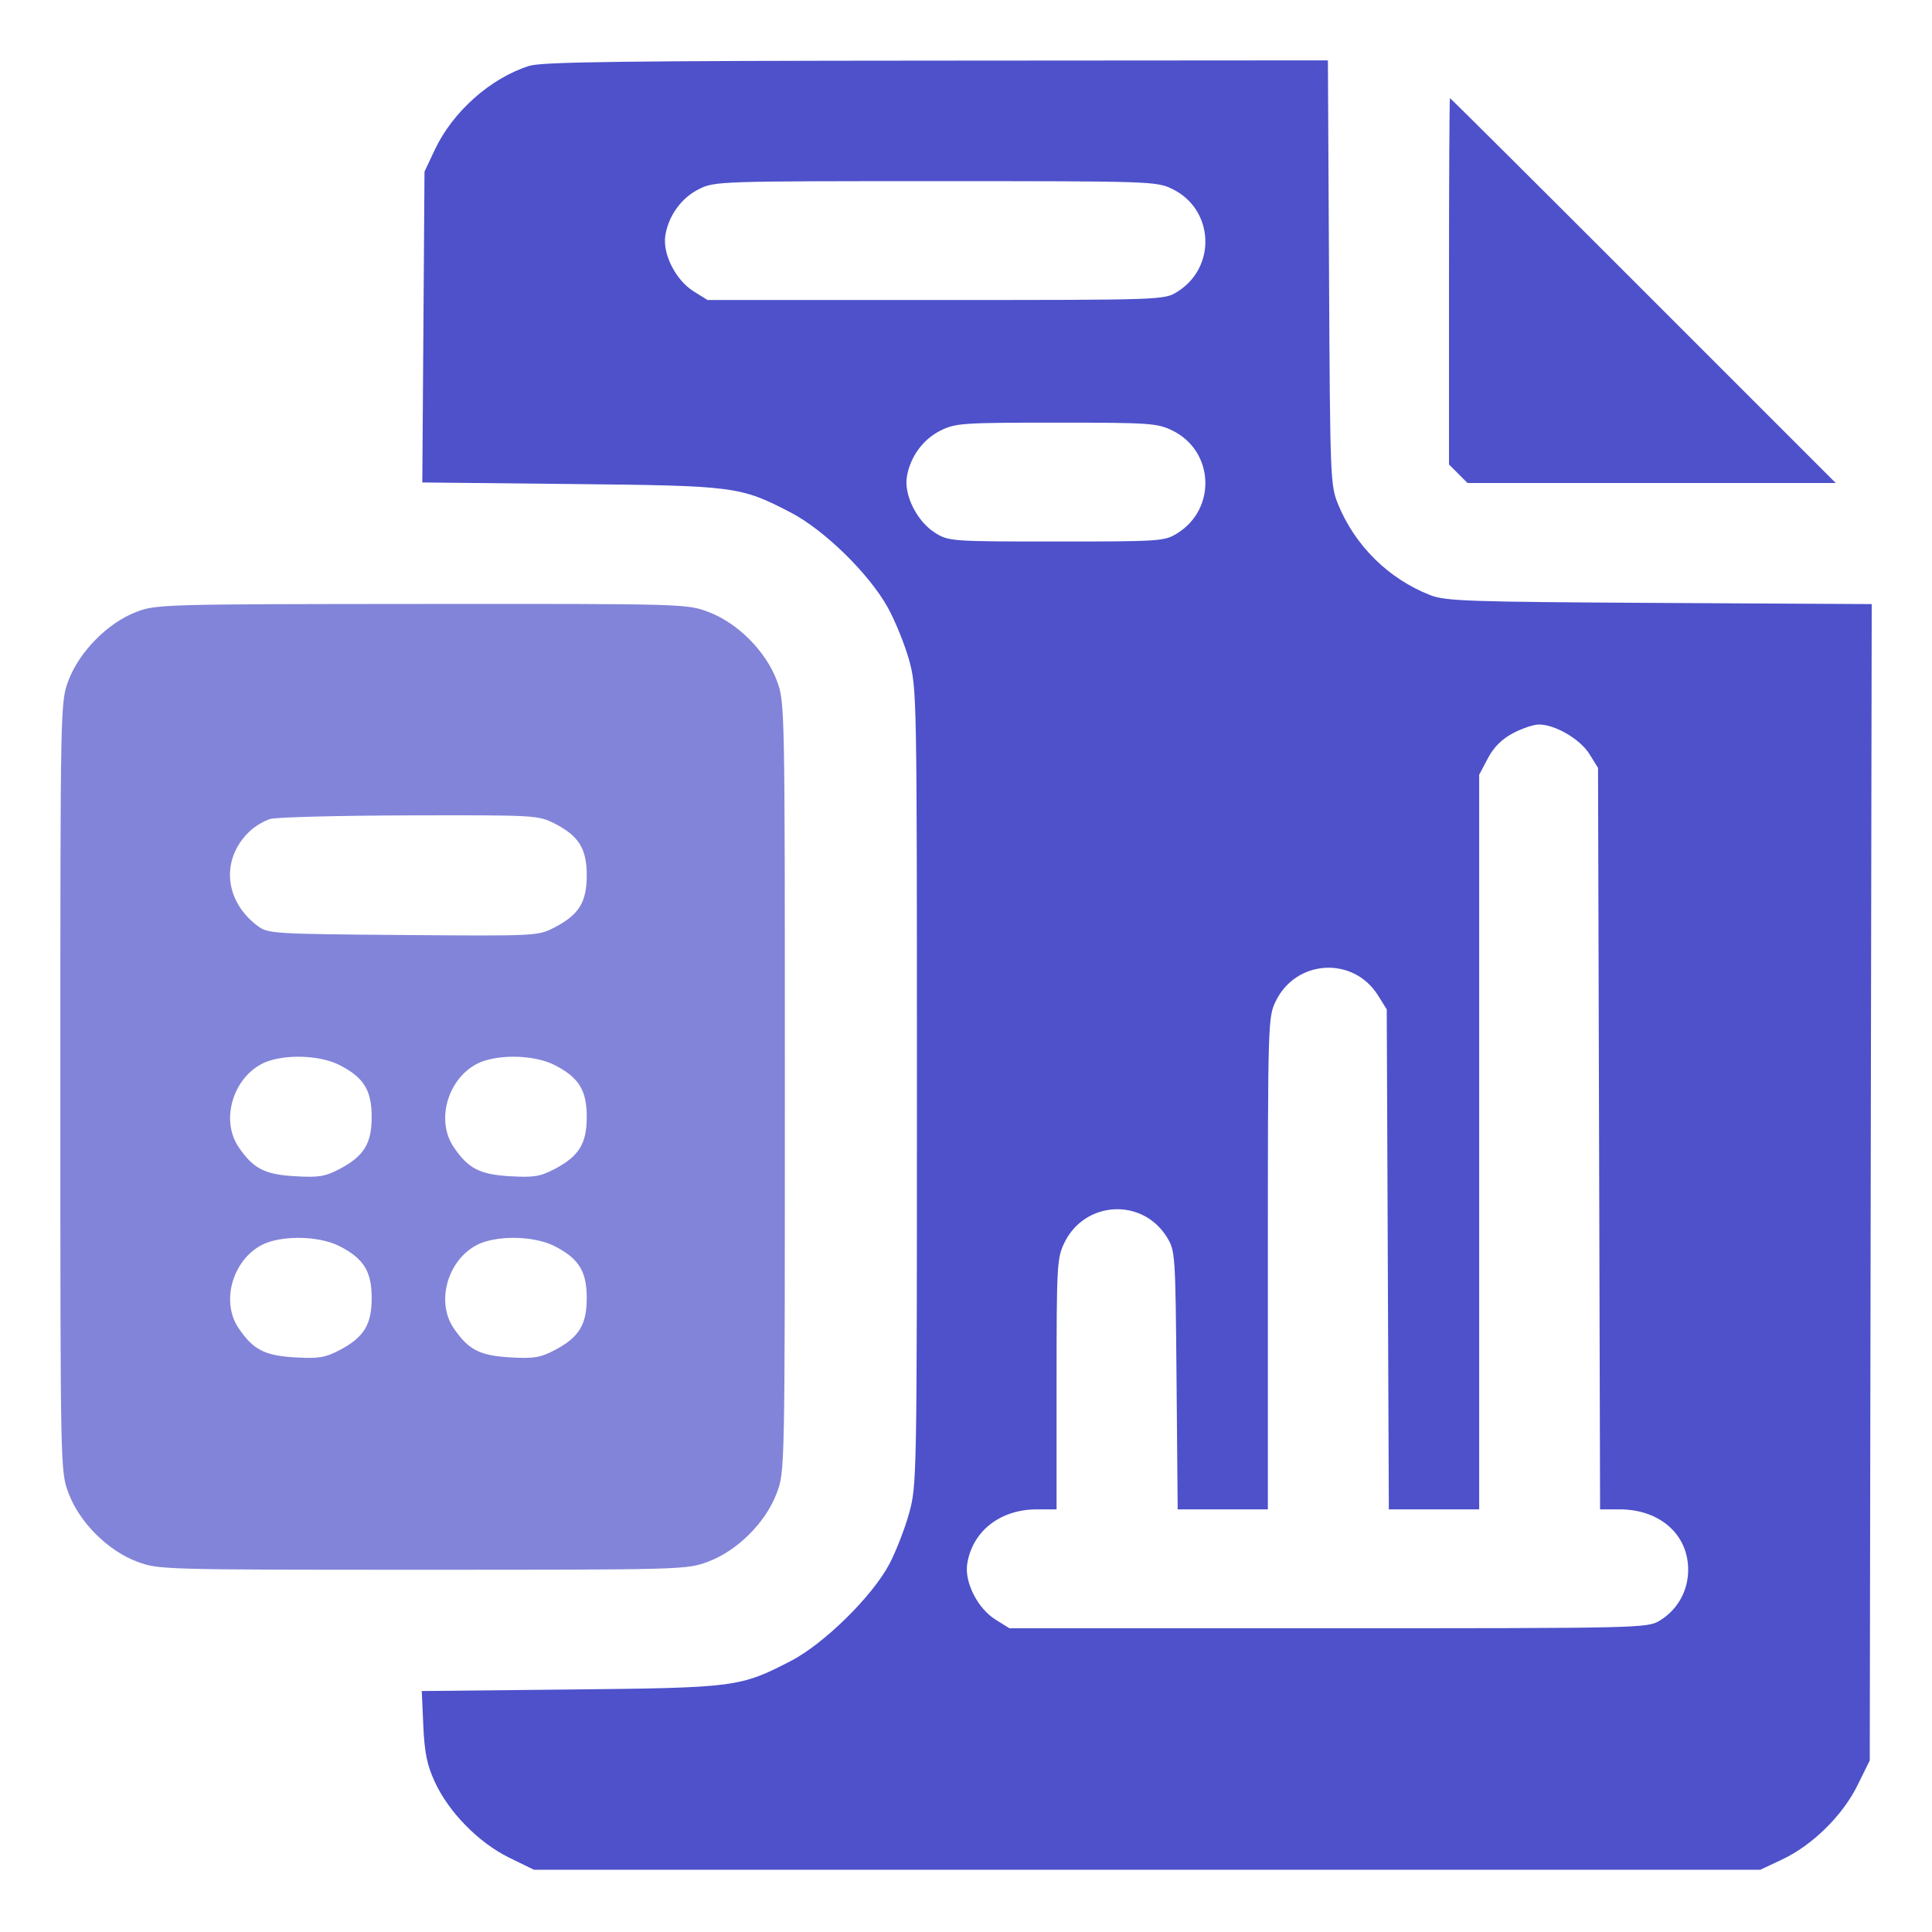
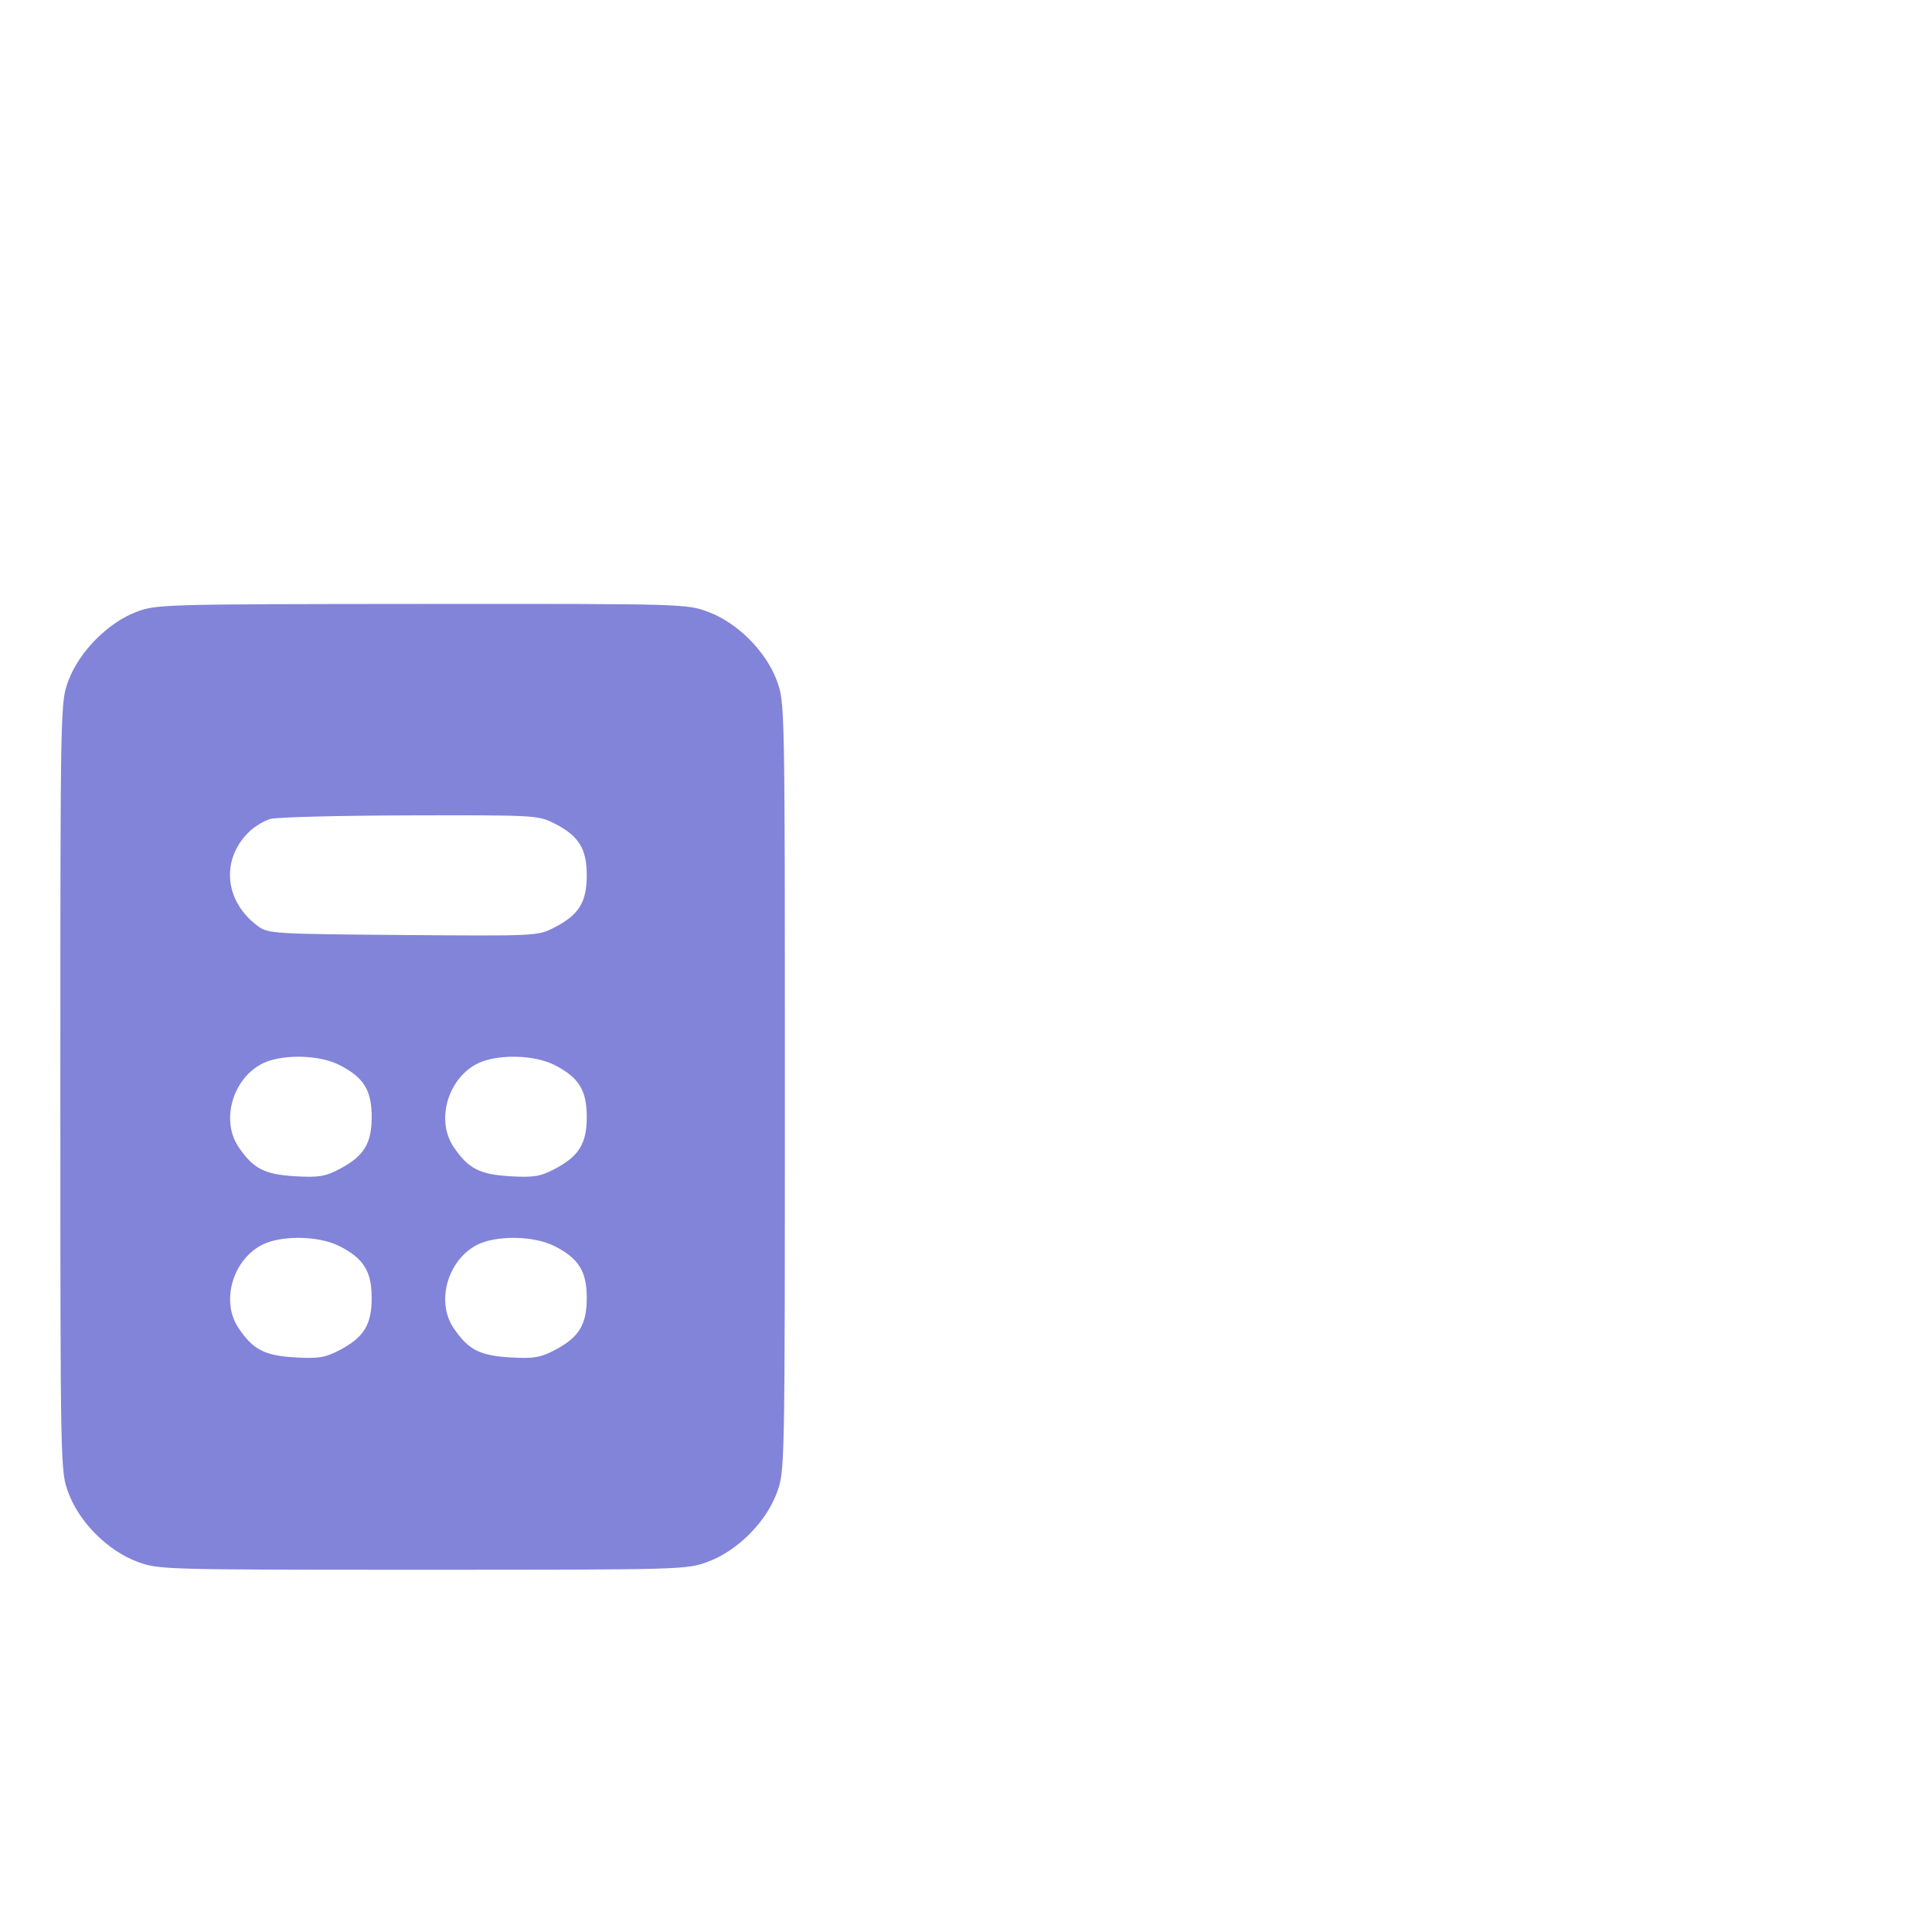
<svg xmlns="http://www.w3.org/2000/svg" width="50" height="50" viewBox="0 0 50 50" fill="none">
-   <path fill-rule="evenodd" clip-rule="evenodd" d="M11.248 3.885C11.713 2.892 12.697 2.018 13.7 1.704C14.028 1.601 16.15 1.574 24.239 1.569L34.366 1.562L34.395 7.056C34.423 12.412 34.429 12.562 34.633 13.059C35.072 14.127 35.939 14.981 37.012 15.401C37.409 15.557 37.976 15.576 42.946 15.604L48.44 15.634L48.414 30.598L48.389 45.561L48.073 46.202C47.687 46.985 46.902 47.758 46.118 48.125L45.557 48.389H29.688H13.818L13.176 48.075C12.39 47.69 11.614 46.9 11.254 46.118C11.051 45.677 10.987 45.365 10.955 44.66L10.915 43.764L14.759 43.724C19.032 43.68 19.149 43.665 20.459 42.99C21.32 42.547 22.574 41.315 23.016 40.478C23.186 40.155 23.417 39.563 23.528 39.161C23.727 38.445 23.73 38.249 23.73 28.125C23.73 18.012 23.727 17.805 23.529 17.088C23.418 16.686 23.169 16.072 22.976 15.723C22.492 14.849 21.327 13.71 20.459 13.261C19.152 12.585 19.032 12.57 14.766 12.526L10.929 12.486L10.958 8.465L10.986 4.443L11.248 3.885ZM37.5 12.021V7.28C37.5 4.672 37.511 2.539 37.525 2.539C37.538 2.539 39.79 4.78 42.529 7.52L47.509 12.5H42.744H37.979L37.74 12.26L37.5 12.021ZM17.219 6.093C17.303 5.576 17.636 5.118 18.093 4.892C18.498 4.692 18.619 4.688 24.212 4.688C29.785 4.688 29.929 4.692 30.337 4.89C31.419 5.414 31.494 6.912 30.469 7.551C30.127 7.763 30.121 7.764 24.219 7.764H18.311L17.951 7.54C17.488 7.252 17.142 6.568 17.219 6.093ZM23.469 12.343C23.553 11.826 23.886 11.368 24.343 11.142C24.73 10.95 24.915 10.938 27.337 10.938C29.749 10.938 29.946 10.951 30.337 11.14C31.419 11.664 31.494 13.162 30.469 13.801C30.138 14.007 30.034 14.014 27.344 14.014C24.614 14.014 24.554 14.009 24.201 13.79C23.738 13.502 23.392 12.818 23.469 12.343ZM38.506 19.625C38.66 19.334 38.866 19.129 39.156 18.975C39.39 18.851 39.693 18.75 39.828 18.75C40.246 18.75 40.895 19.13 41.134 19.514L41.357 19.873L41.384 29.468L41.41 39.062H41.914C42.954 39.062 43.69 39.71 43.69 40.625C43.69 41.171 43.413 41.665 42.951 41.943C42.634 42.135 42.454 42.139 34.375 42.139H26.123L25.764 41.915C25.301 41.627 24.955 40.943 25.032 40.468C25.169 39.622 25.887 39.062 26.837 39.062H27.344V35.822C27.344 32.744 27.354 32.56 27.546 32.163C28.073 31.075 29.56 30.991 30.197 32.014C30.416 32.367 30.42 32.428 30.449 35.718L30.478 39.062H31.645H32.812V32.697C32.812 26.458 32.816 26.323 33.015 25.913C33.542 24.825 35.029 24.741 35.665 25.764L35.889 26.123L35.916 32.593L35.943 39.062H37.112H38.281V29.556V20.05L38.506 19.625Z" fill="#4E51CA" />
  <path fill-rule="evenodd" clip-rule="evenodd" d="M3.519 15.84C2.789 16.12 2.05 16.869 1.773 17.609C1.562 18.171 1.562 18.174 1.562 28.125C1.562 38.076 1.562 38.079 1.773 38.641C2.057 39.399 2.788 40.131 3.547 40.415C4.103 40.623 4.185 40.625 10.938 40.625C17.69 40.625 17.773 40.623 18.328 40.415C19.087 40.131 19.818 39.399 20.102 38.641C20.312 38.079 20.312 38.076 20.312 28.125C20.312 18.174 20.312 18.171 20.102 17.609C19.818 16.851 19.087 16.119 18.328 15.835C17.772 15.627 17.697 15.625 10.909 15.63C4.187 15.635 4.042 15.639 3.519 15.84ZM6.472 21.504C6.604 21.38 6.839 21.241 6.994 21.195C7.149 21.148 8.771 21.107 10.599 21.102C13.862 21.094 13.931 21.098 14.354 21.314C14.981 21.634 15.185 21.965 15.185 22.656C15.185 23.349 14.981 23.677 14.35 24.002C13.919 24.224 13.895 24.225 10.432 24.198C7.072 24.171 6.938 24.163 6.672 23.966C5.796 23.316 5.706 22.219 6.472 21.504ZM6.177 29.689C5.657 28.925 6.099 27.713 6.994 27.445C7.546 27.279 8.333 27.331 8.787 27.564C9.414 27.884 9.619 28.215 9.619 28.906C9.619 29.598 9.416 29.925 8.783 30.256C8.414 30.449 8.243 30.477 7.635 30.441C6.847 30.395 6.555 30.245 6.177 29.689ZM11.743 29.689C11.224 28.925 11.665 27.713 12.56 27.445C13.113 27.279 13.899 27.331 14.354 27.564C14.981 27.884 15.185 28.215 15.185 28.906C15.185 29.598 14.983 29.925 14.35 30.256C13.98 30.449 13.81 30.477 13.202 30.441C12.413 30.395 12.122 30.245 11.743 29.689ZM6.177 34.376C5.657 33.613 6.099 32.4 6.994 32.132C7.546 31.967 8.333 32.019 8.787 32.251C9.414 32.572 9.619 32.902 9.619 33.594C9.619 34.285 9.416 34.613 8.783 34.944C8.414 35.137 8.243 35.164 7.635 35.129C6.847 35.083 6.555 34.932 6.177 34.376ZM11.743 34.376C11.224 33.613 11.665 32.4 12.56 32.132C13.113 31.967 13.899 32.019 14.354 32.251C14.981 32.572 15.185 32.902 15.185 33.594C15.185 34.285 14.983 34.613 14.35 34.944C13.98 35.137 13.81 35.164 13.202 35.129C12.413 35.083 12.122 34.932 11.743 34.376Z" fill="#4E51CA" fill-opacity="0.7" />
</svg>